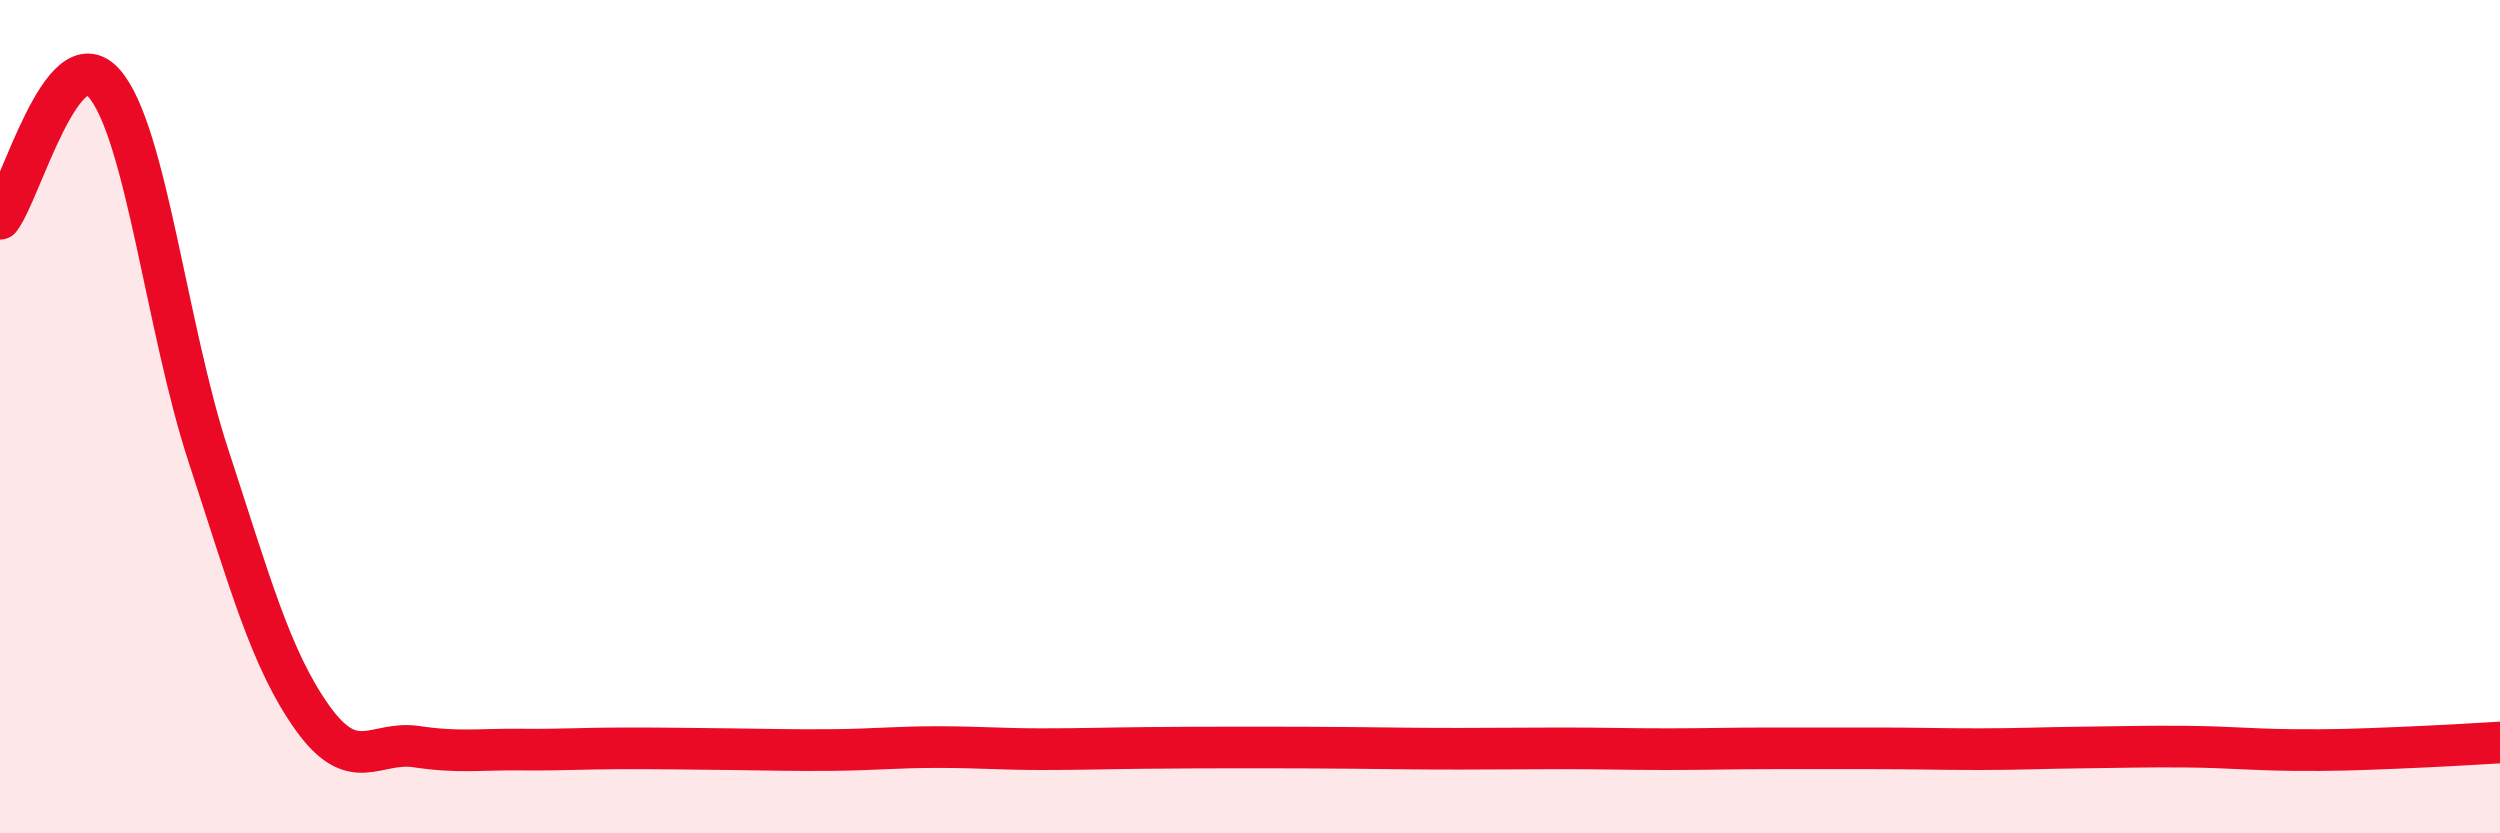
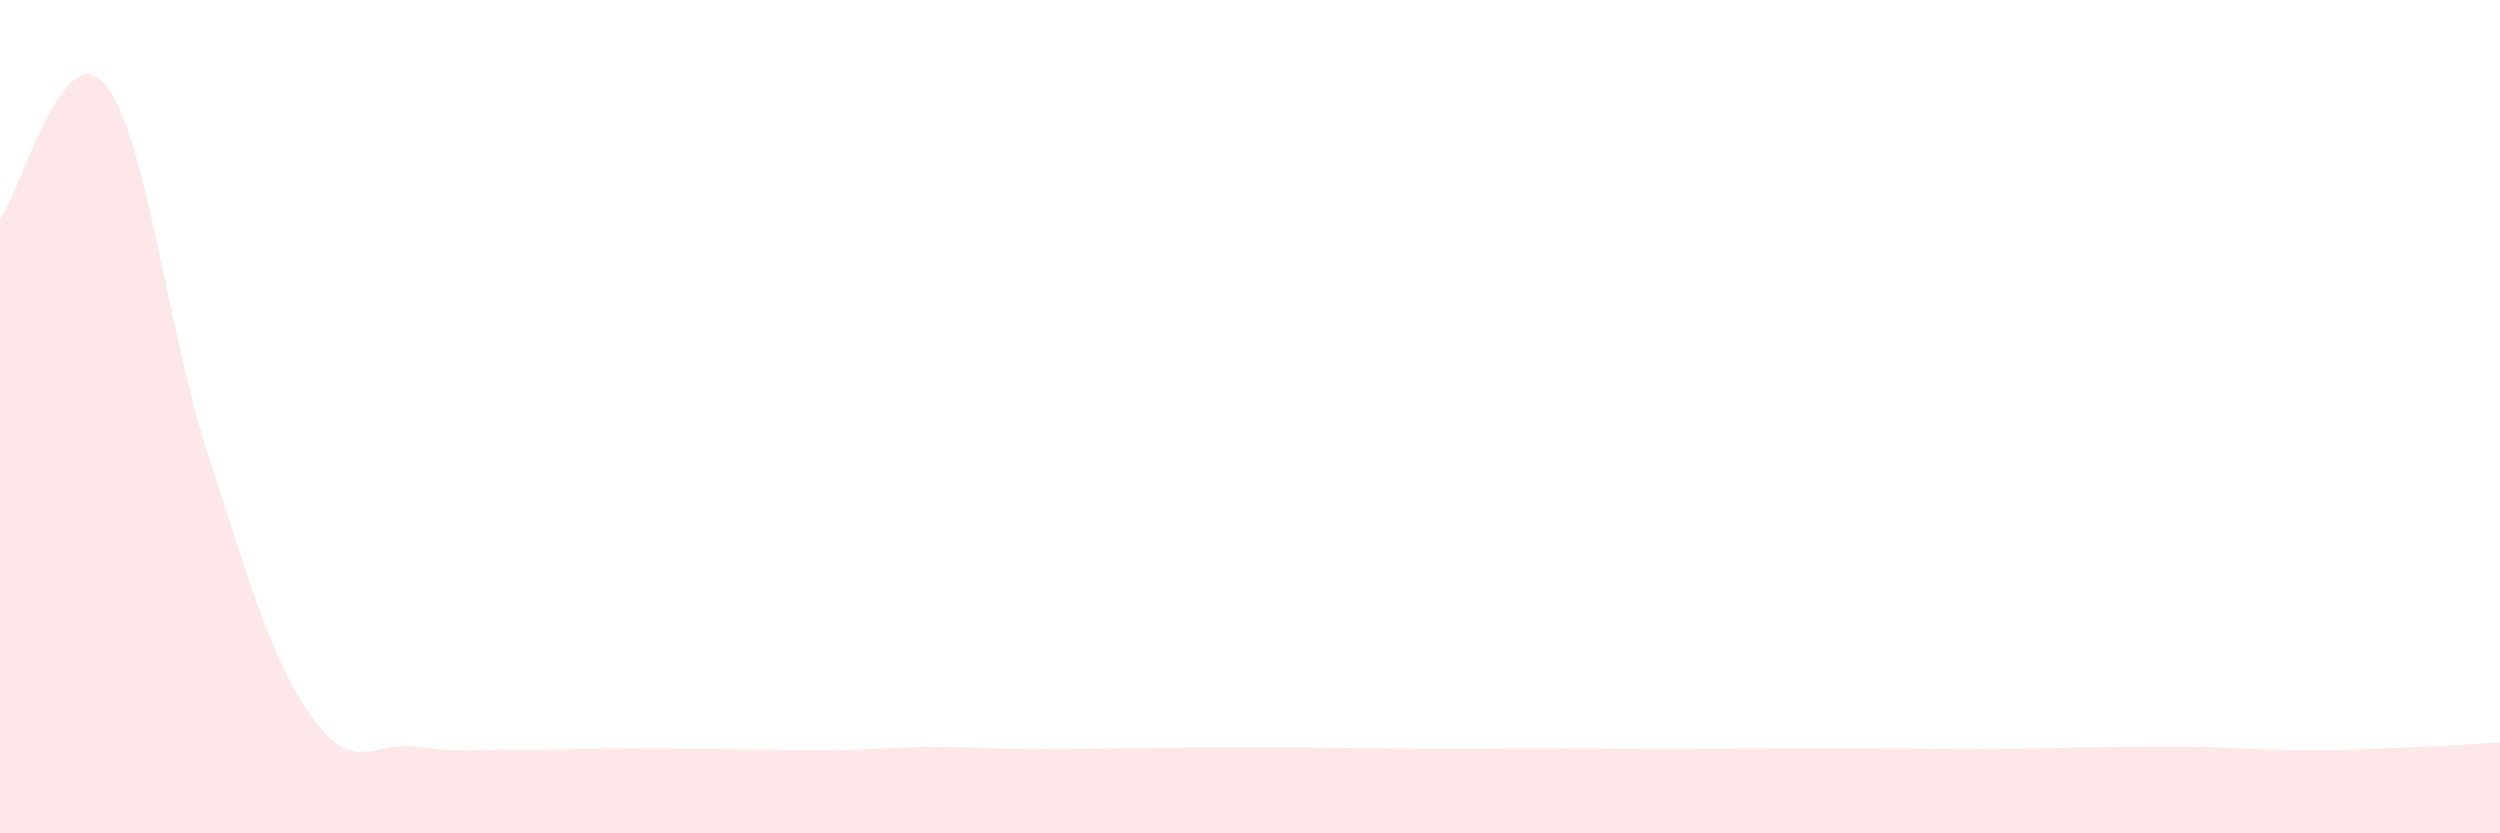
<svg xmlns="http://www.w3.org/2000/svg" width="60" height="20" viewBox="0 0 60 20">
  <path d="M 0,5.25 C 0.5,4.6 1.5,0.86 2.5,2 C 3.5,3.14 4,7.88 5,10.93 C 6,13.98 6.5,15.83 7.5,17.23 C 8.5,18.63 9,17.77 10,17.92 C 11,18.07 11.5,17.98 12.5,17.99 C 13.5,18 14,17.96 15,17.96 C 16,17.96 16.5,17.97 17.5,17.98 C 18.5,17.99 19,18.01 20,18 C 21,17.99 21.5,17.93 22.5,17.93 C 23.5,17.93 24,17.98 25,17.98 C 26,17.98 26.5,17.96 27.5,17.95 C 28.5,17.94 29,17.94 30,17.94 C 31,17.94 31.5,17.94 32.5,17.95 C 33.5,17.96 34,17.97 35,17.97 C 36,17.97 36.5,17.96 37.5,17.96 C 38.5,17.96 39,17.98 40,17.98 C 41,17.98 41.5,17.96 42.5,17.96 C 43.5,17.96 44,17.96 45,17.96 C 46,17.96 46.5,17.98 47.5,17.98 C 48.5,17.98 49,17.95 50,17.94 C 51,17.93 51.5,17.91 52.5,17.92 C 53.5,17.93 54,17.99 55,18 C 56,18.01 56.5,17.99 57.5,17.95 C 58.5,17.91 59.5,17.85 60,17.82L60 20L0 20Z" fill="#EB0A25" opacity="0.1" stroke-linecap="round" stroke-linejoin="round" />
-   <path d="M 0,5.25 C 0.5,4.6 1.5,0.86 2.5,2 C 3.5,3.14 4,7.88 5,10.93 C 6,13.98 6.5,15.83 7.5,17.23 C 8.5,18.63 9,17.77 10,17.92 C 11,18.07 11.5,17.98 12.5,17.99 C 13.5,18 14,17.96 15,17.96 C 16,17.96 16.5,17.97 17.5,17.98 C 18.5,17.99 19,18.01 20,18 C 21,17.99 21.5,17.93 22.5,17.93 C 23.5,17.93 24,17.98 25,17.98 C 26,17.98 26.5,17.96 27.5,17.95 C 28.5,17.94 29,17.94 30,17.94 C 31,17.94 31.5,17.94 32.5,17.95 C 33.5,17.96 34,17.97 35,17.97 C 36,17.97 36.5,17.96 37.5,17.96 C 38.5,17.96 39,17.98 40,17.98 C 41,17.98 41.5,17.96 42.5,17.96 C 43.5,17.96 44,17.96 45,17.96 C 46,17.96 46.5,17.98 47.5,17.98 C 48.5,17.98 49,17.95 50,17.94 C 51,17.93 51.5,17.91 52.5,17.92 C 53.5,17.93 54,17.99 55,18 C 56,18.01 56.5,17.99 57.5,17.95 C 58.5,17.91 59.5,17.85 60,17.82" stroke="#EB0A25" stroke-width="1" fill="none" stroke-linecap="round" stroke-linejoin="round" />
</svg>